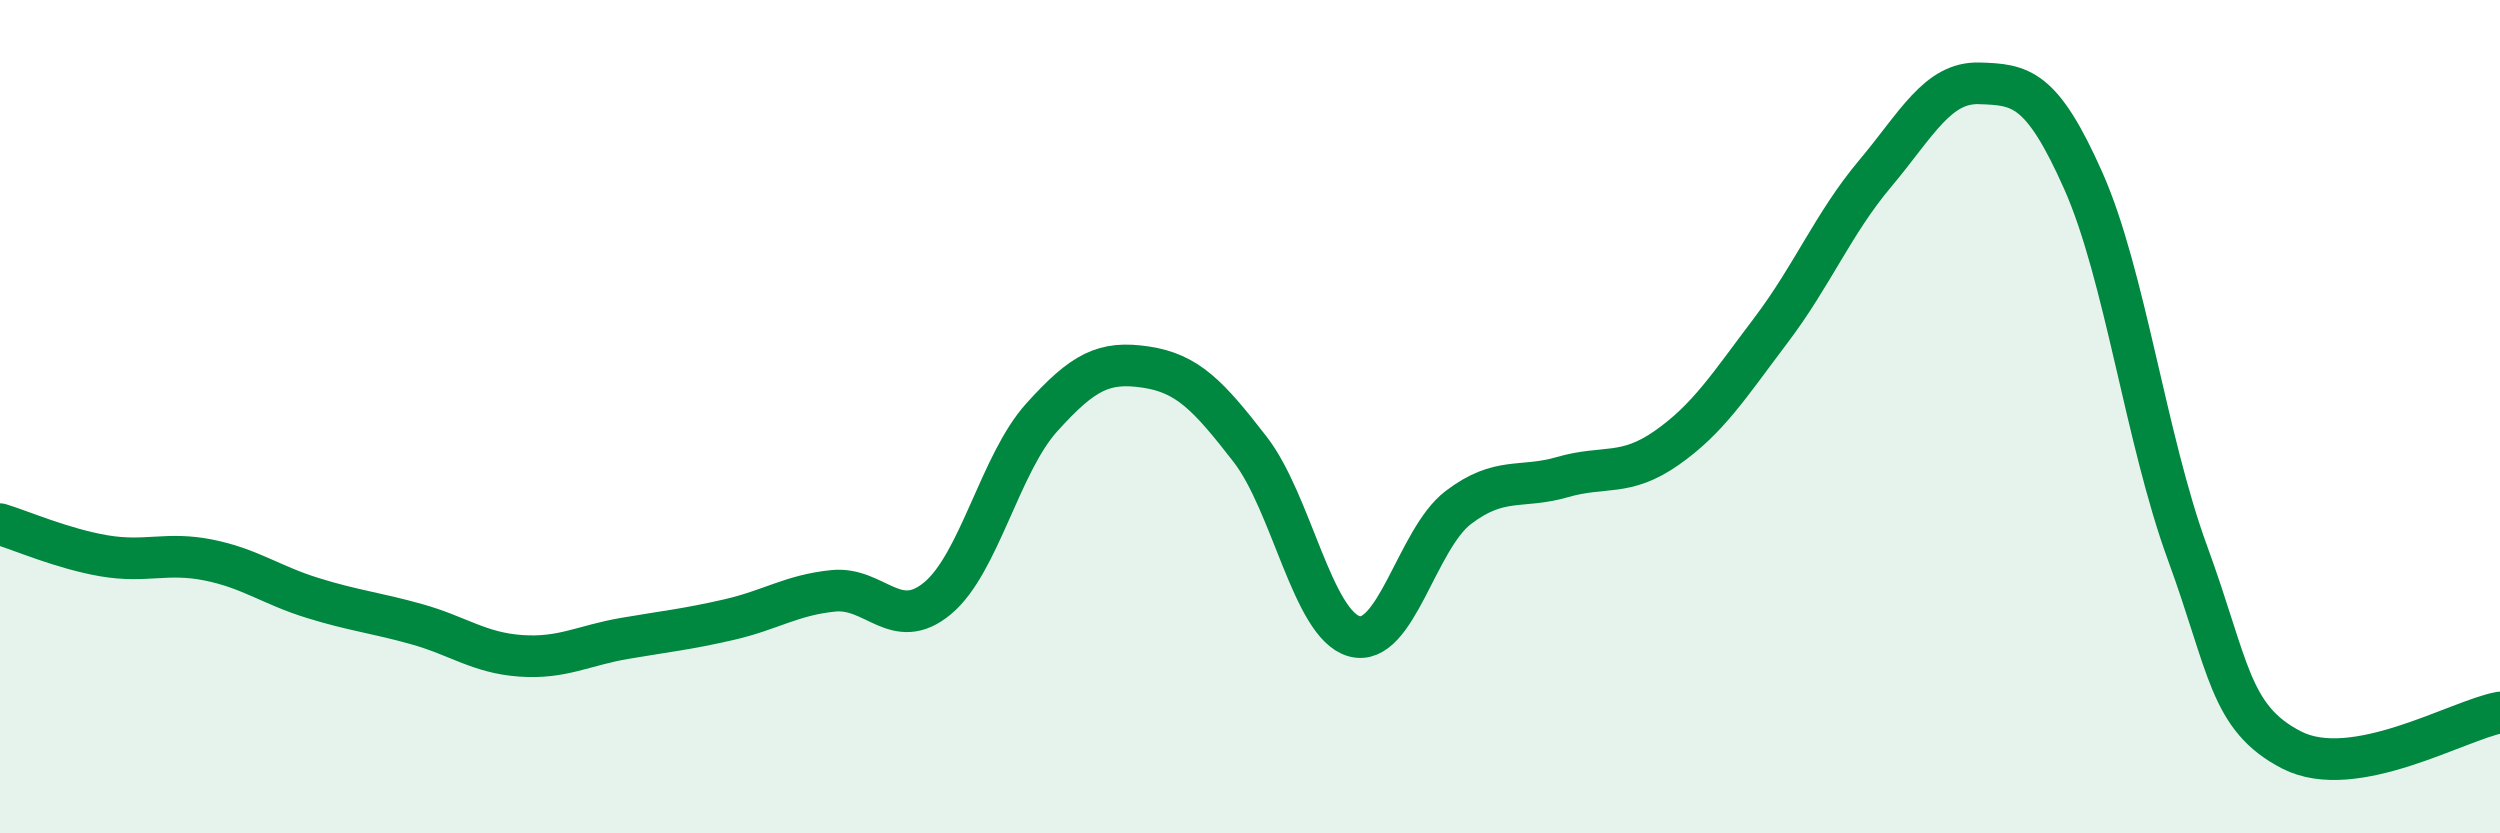
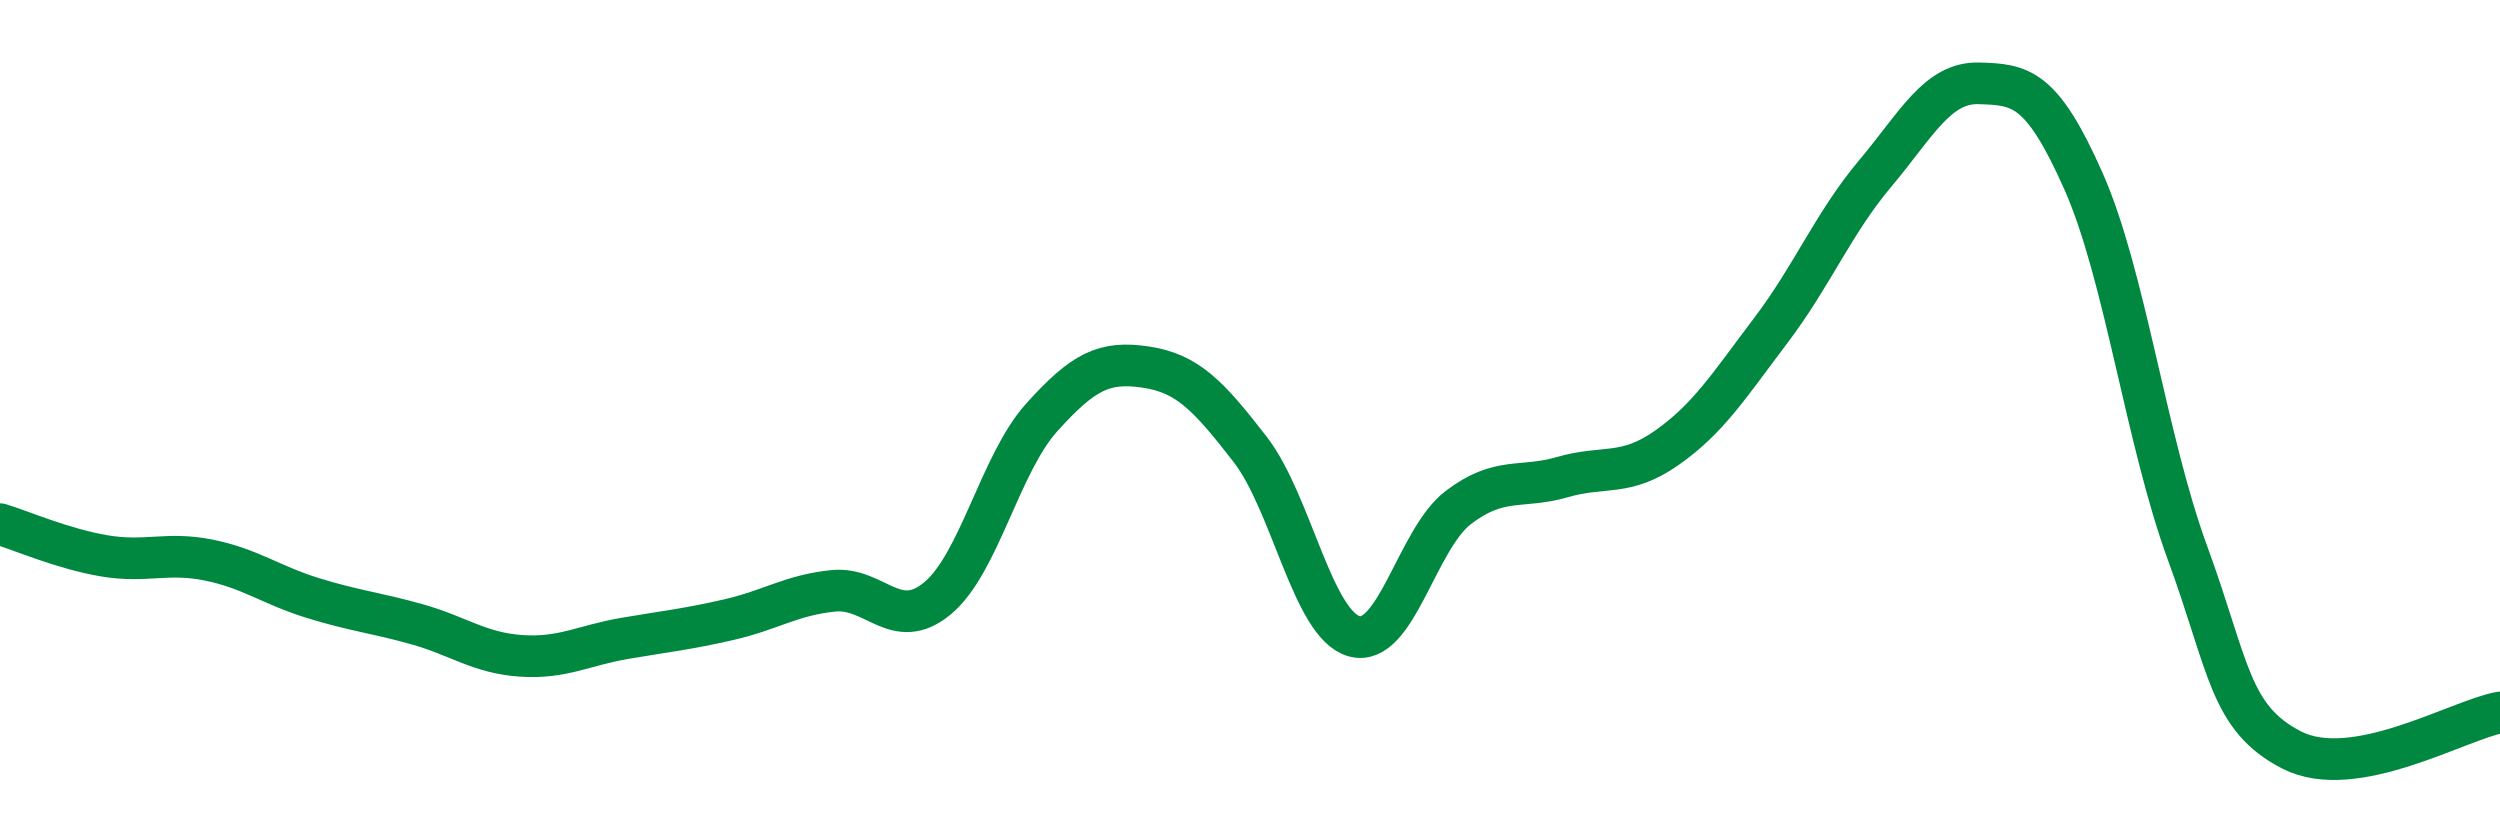
<svg xmlns="http://www.w3.org/2000/svg" width="60" height="20" viewBox="0 0 60 20">
-   <path d="M 0,12.58 C 0.5,12.73 1.5,13.17 2.5,13.34 C 3.5,13.51 4,13.24 5,13.44 C 6,13.64 6.5,14.04 7.5,14.35 C 8.5,14.66 9,14.7 10,14.98 C 11,15.26 11.5,15.67 12.5,15.74 C 13.5,15.81 14,15.49 15,15.32 C 16,15.15 16.5,15.1 17.5,14.87 C 18.5,14.64 19,14.28 20,14.18 C 21,14.08 21.5,15.19 22.5,14.36 C 23.5,13.53 24,11.13 25,10.02 C 26,8.91 26.5,8.66 27.5,8.81 C 28.5,8.96 29,9.49 30,10.78 C 31,12.07 31.5,14.99 32.5,15.27 C 33.5,15.55 34,12.94 35,12.18 C 36,11.42 36.5,11.74 37.5,11.45 C 38.5,11.16 39,11.45 40,10.75 C 41,10.05 41.5,9.25 42.5,7.93 C 43.5,6.61 44,5.36 45,4.17 C 46,2.98 46.5,1.97 47.5,2 C 48.5,2.03 49,2.09 50,4.34 C 51,6.59 51.5,10.54 52.5,13.27 C 53.5,16 53.5,17.23 55,18 C 56.5,18.77 59,17.28 60,17.1L60 20L0 20Z" fill="#008740" opacity="0.1" stroke-linecap="round" stroke-linejoin="round" />
  <path d="M 0,12.58 C 0.5,12.73 1.5,13.17 2.5,13.34 C 3.5,13.51 4,13.24 5,13.44 C 6,13.64 6.5,14.04 7.5,14.35 C 8.5,14.66 9,14.7 10,14.98 C 11,15.26 11.5,15.67 12.5,15.74 C 13.5,15.81 14,15.49 15,15.32 C 16,15.15 16.5,15.1 17.5,14.87 C 18.5,14.64 19,14.28 20,14.18 C 21,14.08 21.5,15.19 22.5,14.36 C 23.5,13.53 24,11.13 25,10.02 C 26,8.91 26.5,8.66 27.5,8.81 C 28.5,8.96 29,9.49 30,10.78 C 31,12.07 31.5,14.99 32.5,15.27 C 33.5,15.55 34,12.94 35,12.18 C 36,11.42 36.5,11.74 37.5,11.45 C 38.5,11.16 39,11.45 40,10.75 C 41,10.05 41.5,9.25 42.5,7.93 C 43.5,6.61 44,5.36 45,4.17 C 46,2.98 46.5,1.97 47.5,2 C 48.5,2.03 49,2.09 50,4.34 C 51,6.59 51.5,10.54 52.5,13.27 C 53.5,16 53.5,17.23 55,18 C 56.5,18.77 59,17.28 60,17.1" stroke="#008740" stroke-width="1" fill="none" stroke-linecap="round" stroke-linejoin="round" />
</svg>